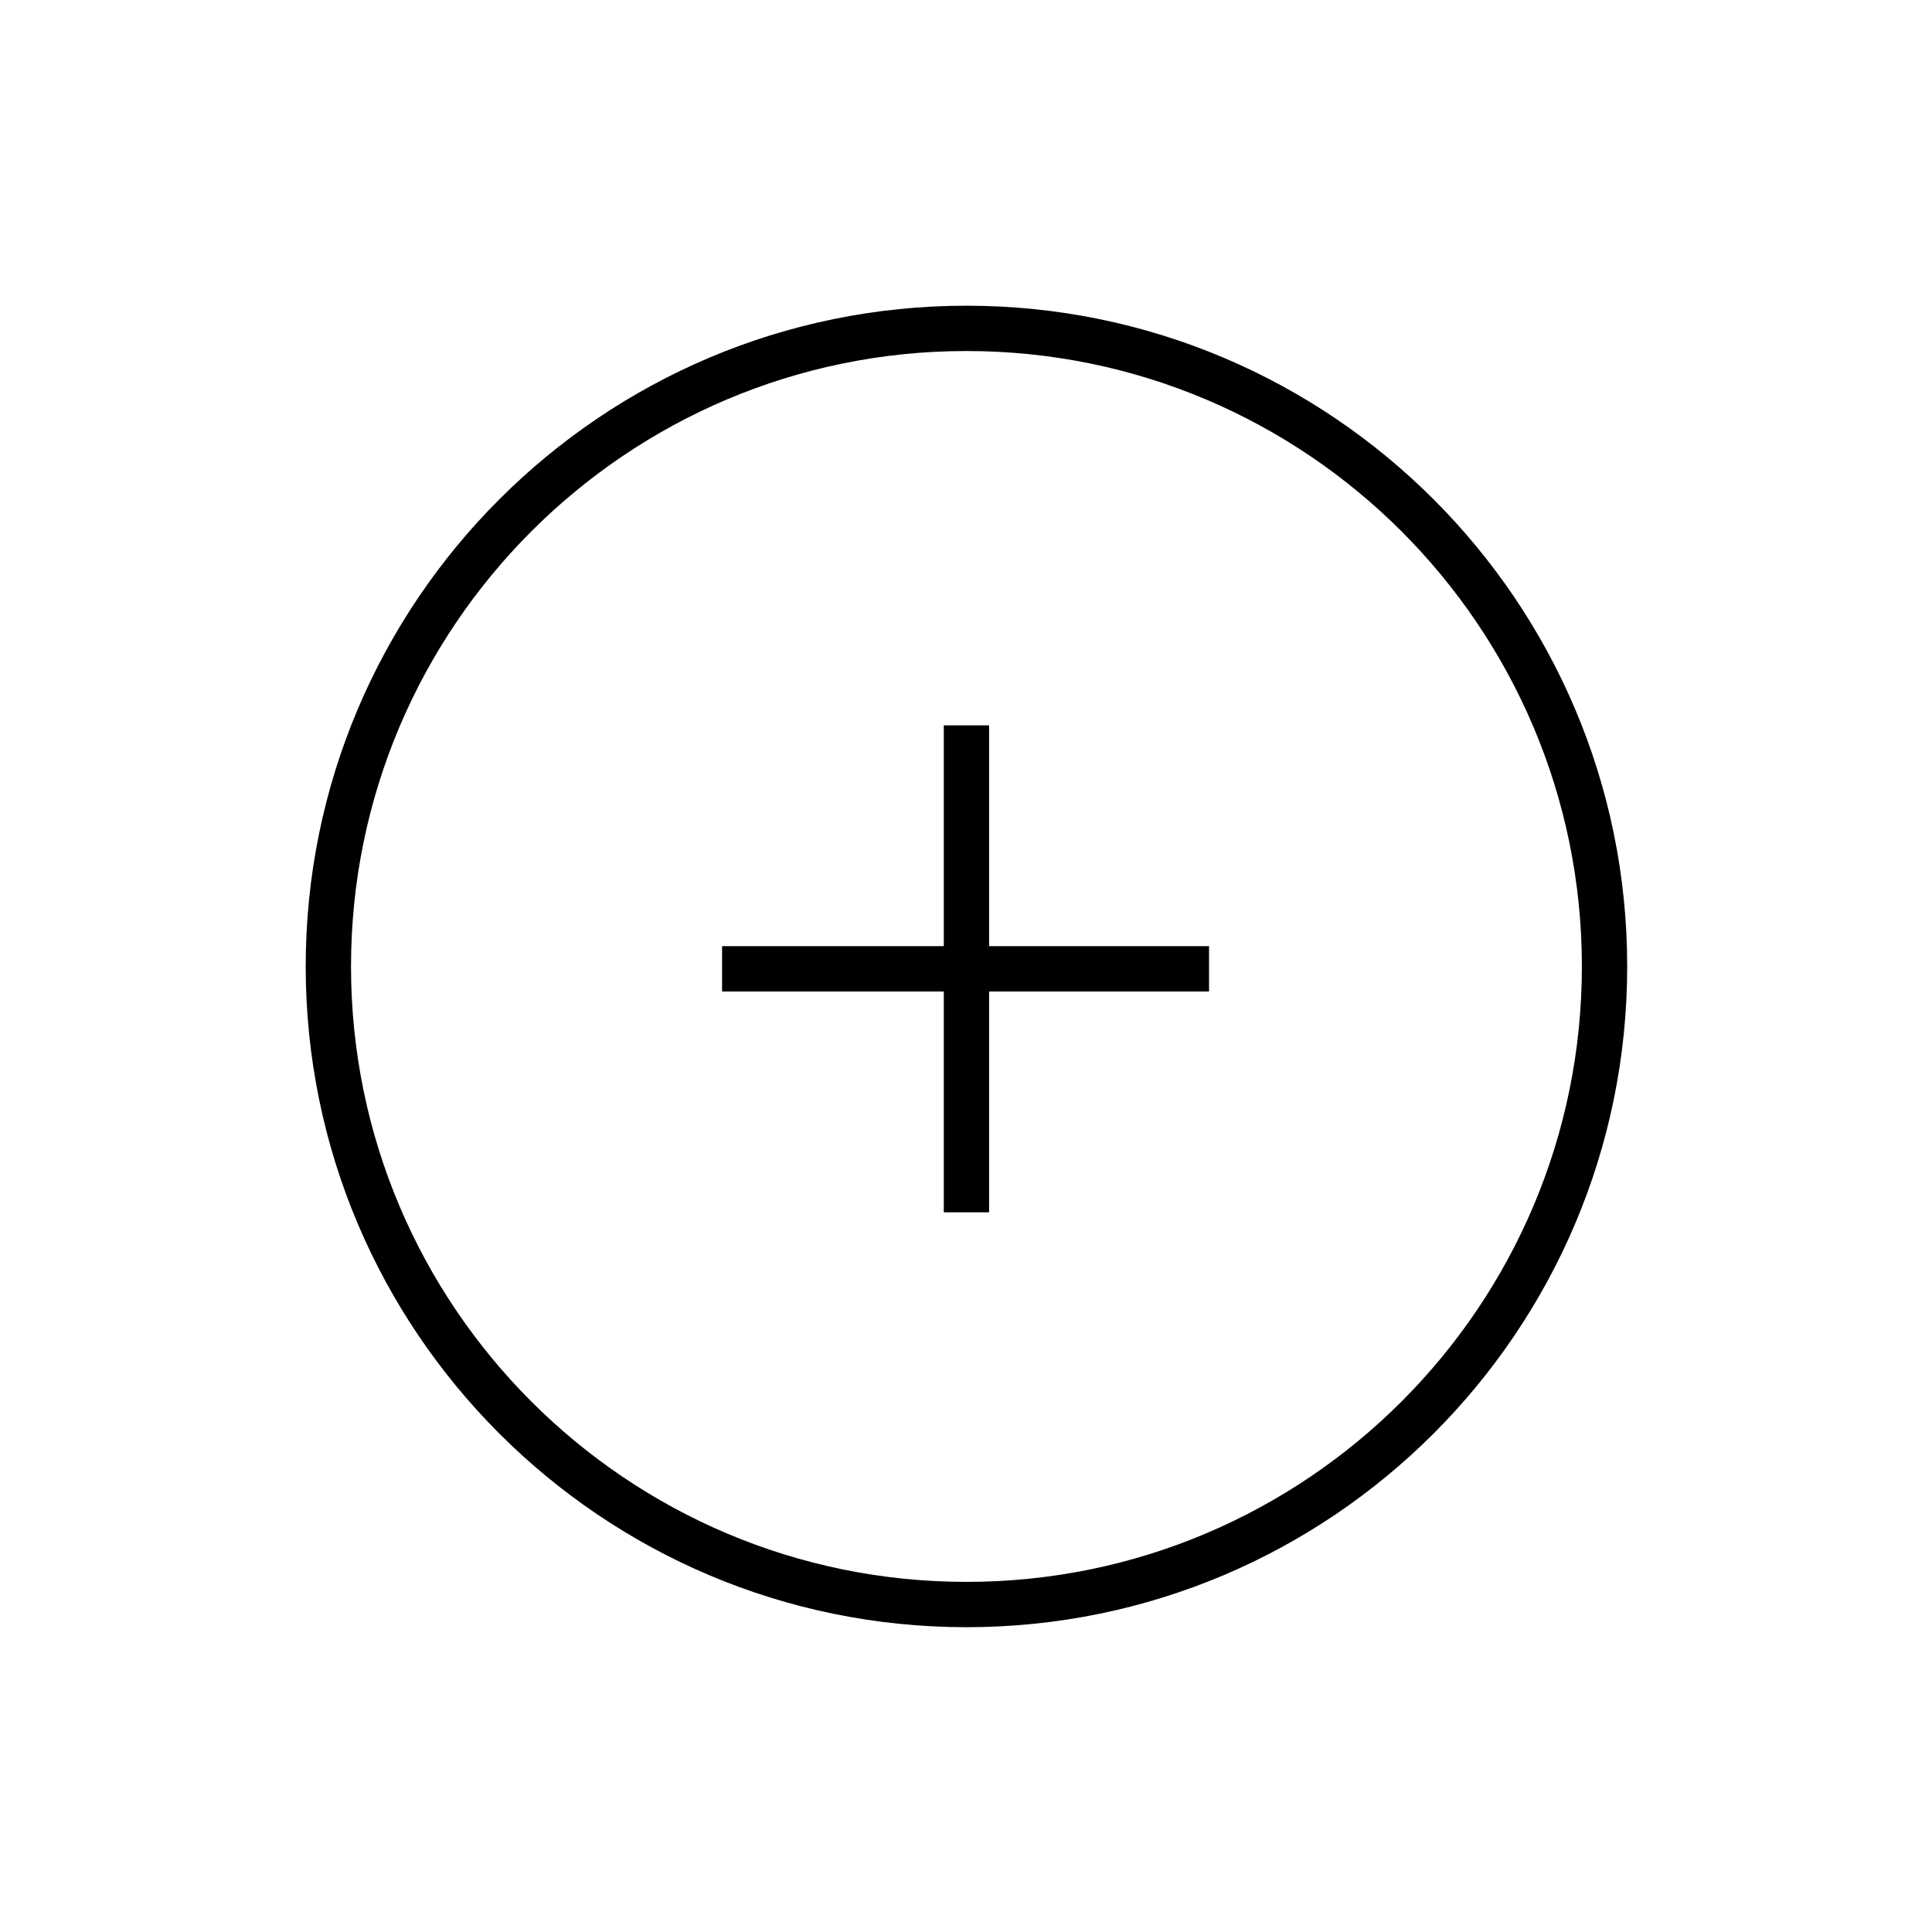
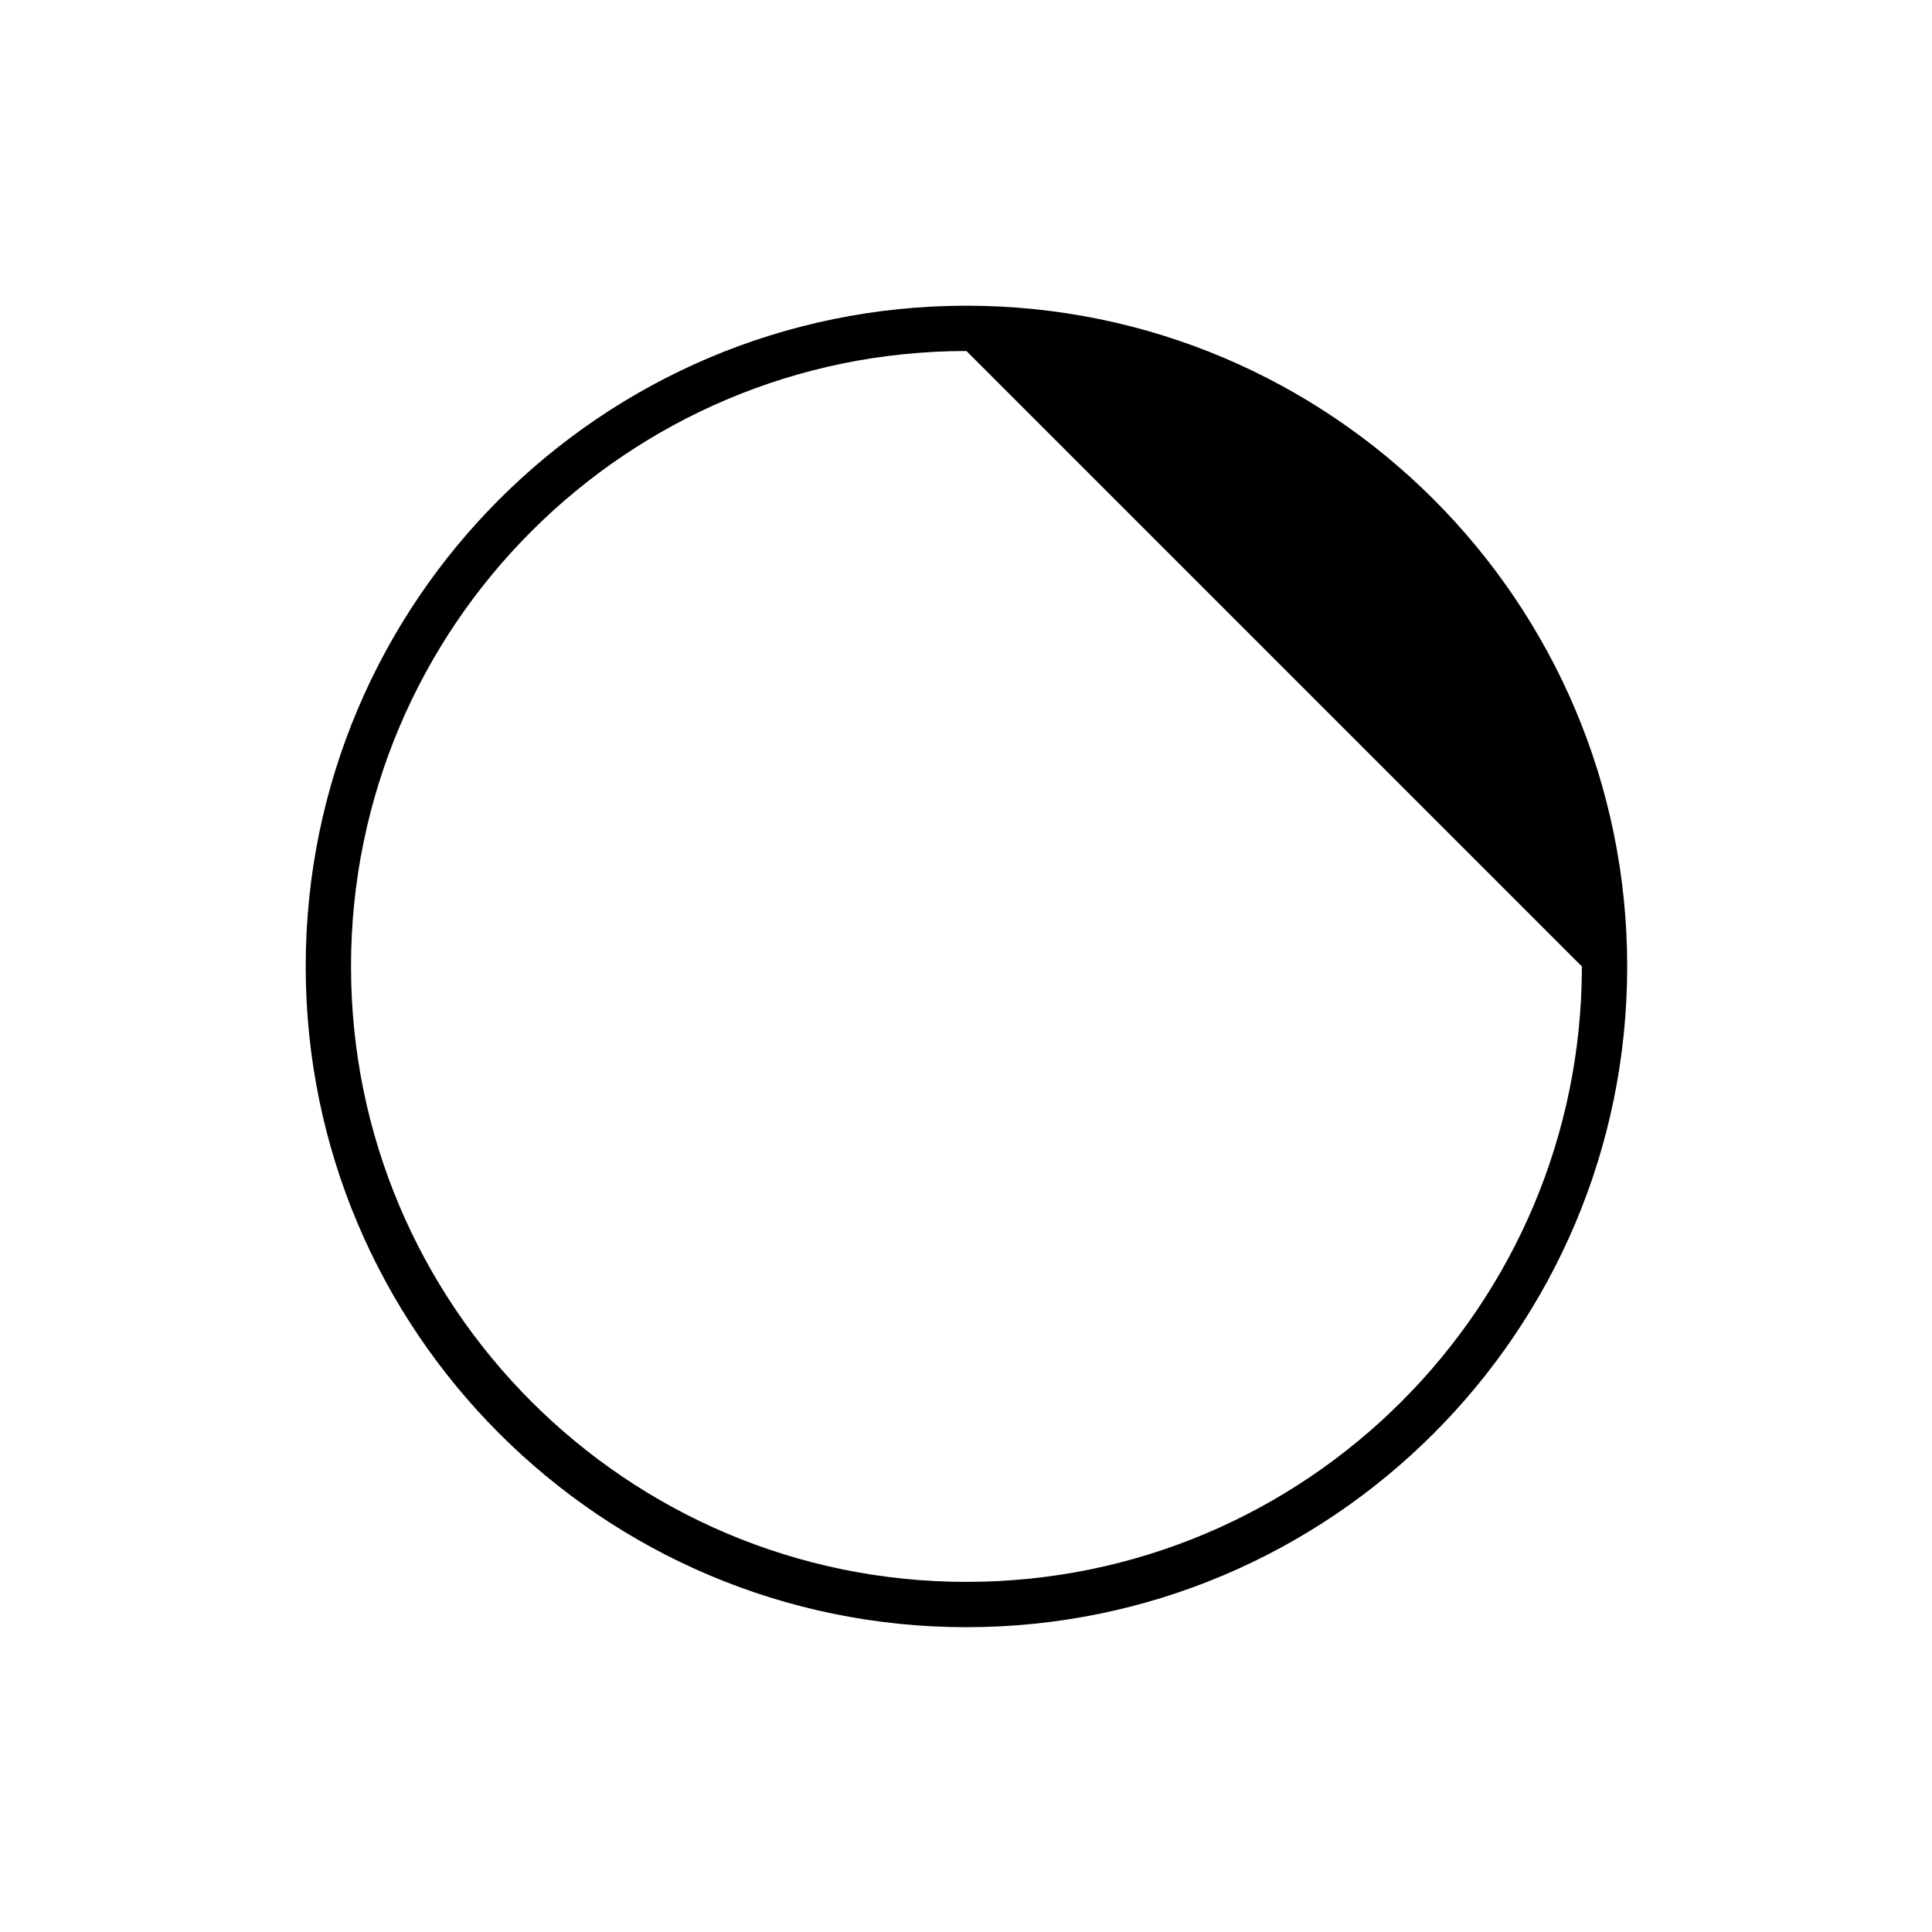
<svg xmlns="http://www.w3.org/2000/svg" width="100%" height="100%" viewBox="0 0 512 512" version="1.1" xml:space="preserve" style="fill-rule:evenodd;clip-rule:evenodd;stroke-linecap:square;stroke-linejoin:round;stroke-miterlimit:1.5;">
  <g transform="matrix(0.684,0,0,0.684,81.015,81.015)">
-     <path d="M256,0C397.29,0 512,114.71 512,256C512,397.29 397.29,512 256,512C114.71,512 0,397.29 0,256C0,114.71 114.71,0 256,0ZM256,17.556C124.399,17.556 17.556,124.399 17.556,256C17.556,387.601 124.399,494.444 256,494.444C387.601,494.444 494.444,387.601 494.444,256C494.444,124.399 387.601,17.556 256,17.556Z" />
+     <path d="M256,0C397.29,0 512,114.71 512,256C512,397.29 397.29,512 256,512C114.71,512 0,397.29 0,256C0,114.71 114.71,0 256,0ZM256,17.556C124.399,17.556 17.556,124.399 17.556,256C17.556,387.601 124.399,494.444 256,494.444C387.601,494.444 494.444,387.601 494.444,256Z" />
  </g>
  <g transform="matrix(0.684,0,0,0.684,81.015,81.015)">
-     <path d="M256,171.366L256,342.477" style="fill:none;stroke:black;stroke-width:17.56px;" />
-   </g>
+     </g>
  <g transform="matrix(4.18545e-17,0.684,-0.684,4.18545e-17,431.615,81.645)">
-     <path d="M256,171.366L256,342.477" style="fill:none;stroke:black;stroke-width:17.56px;" />
-   </g>
+     </g>
</svg>